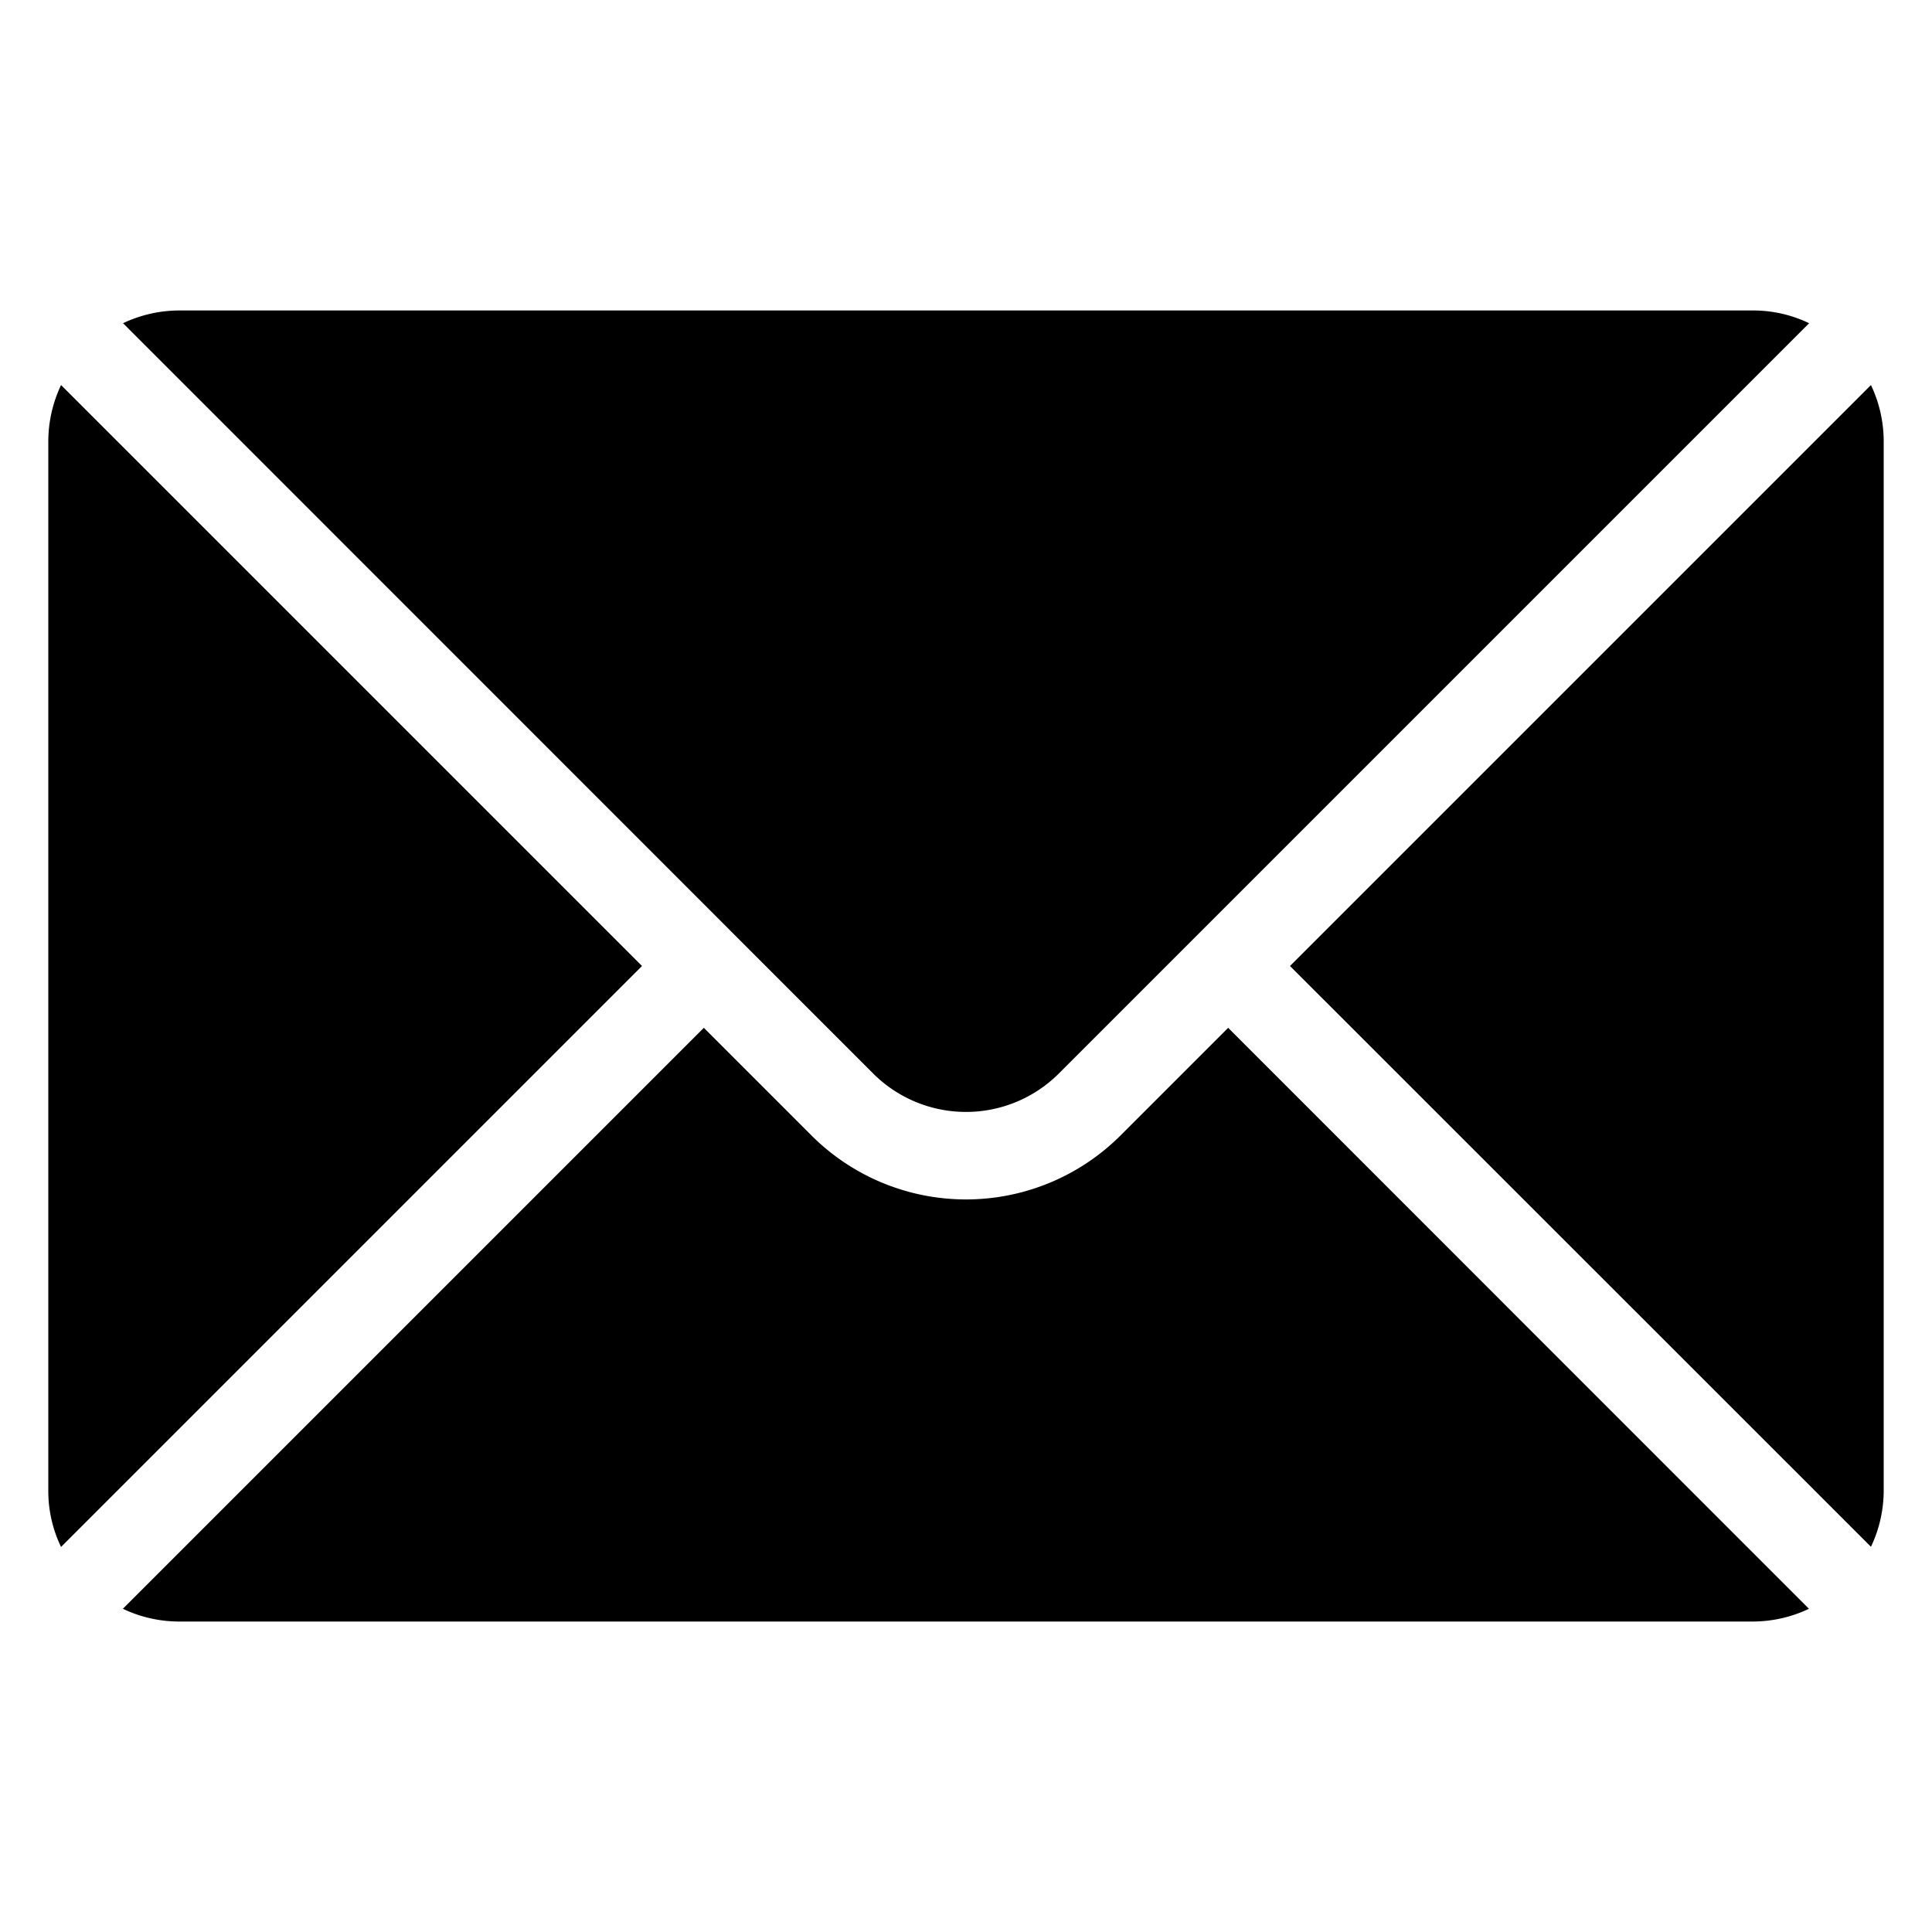
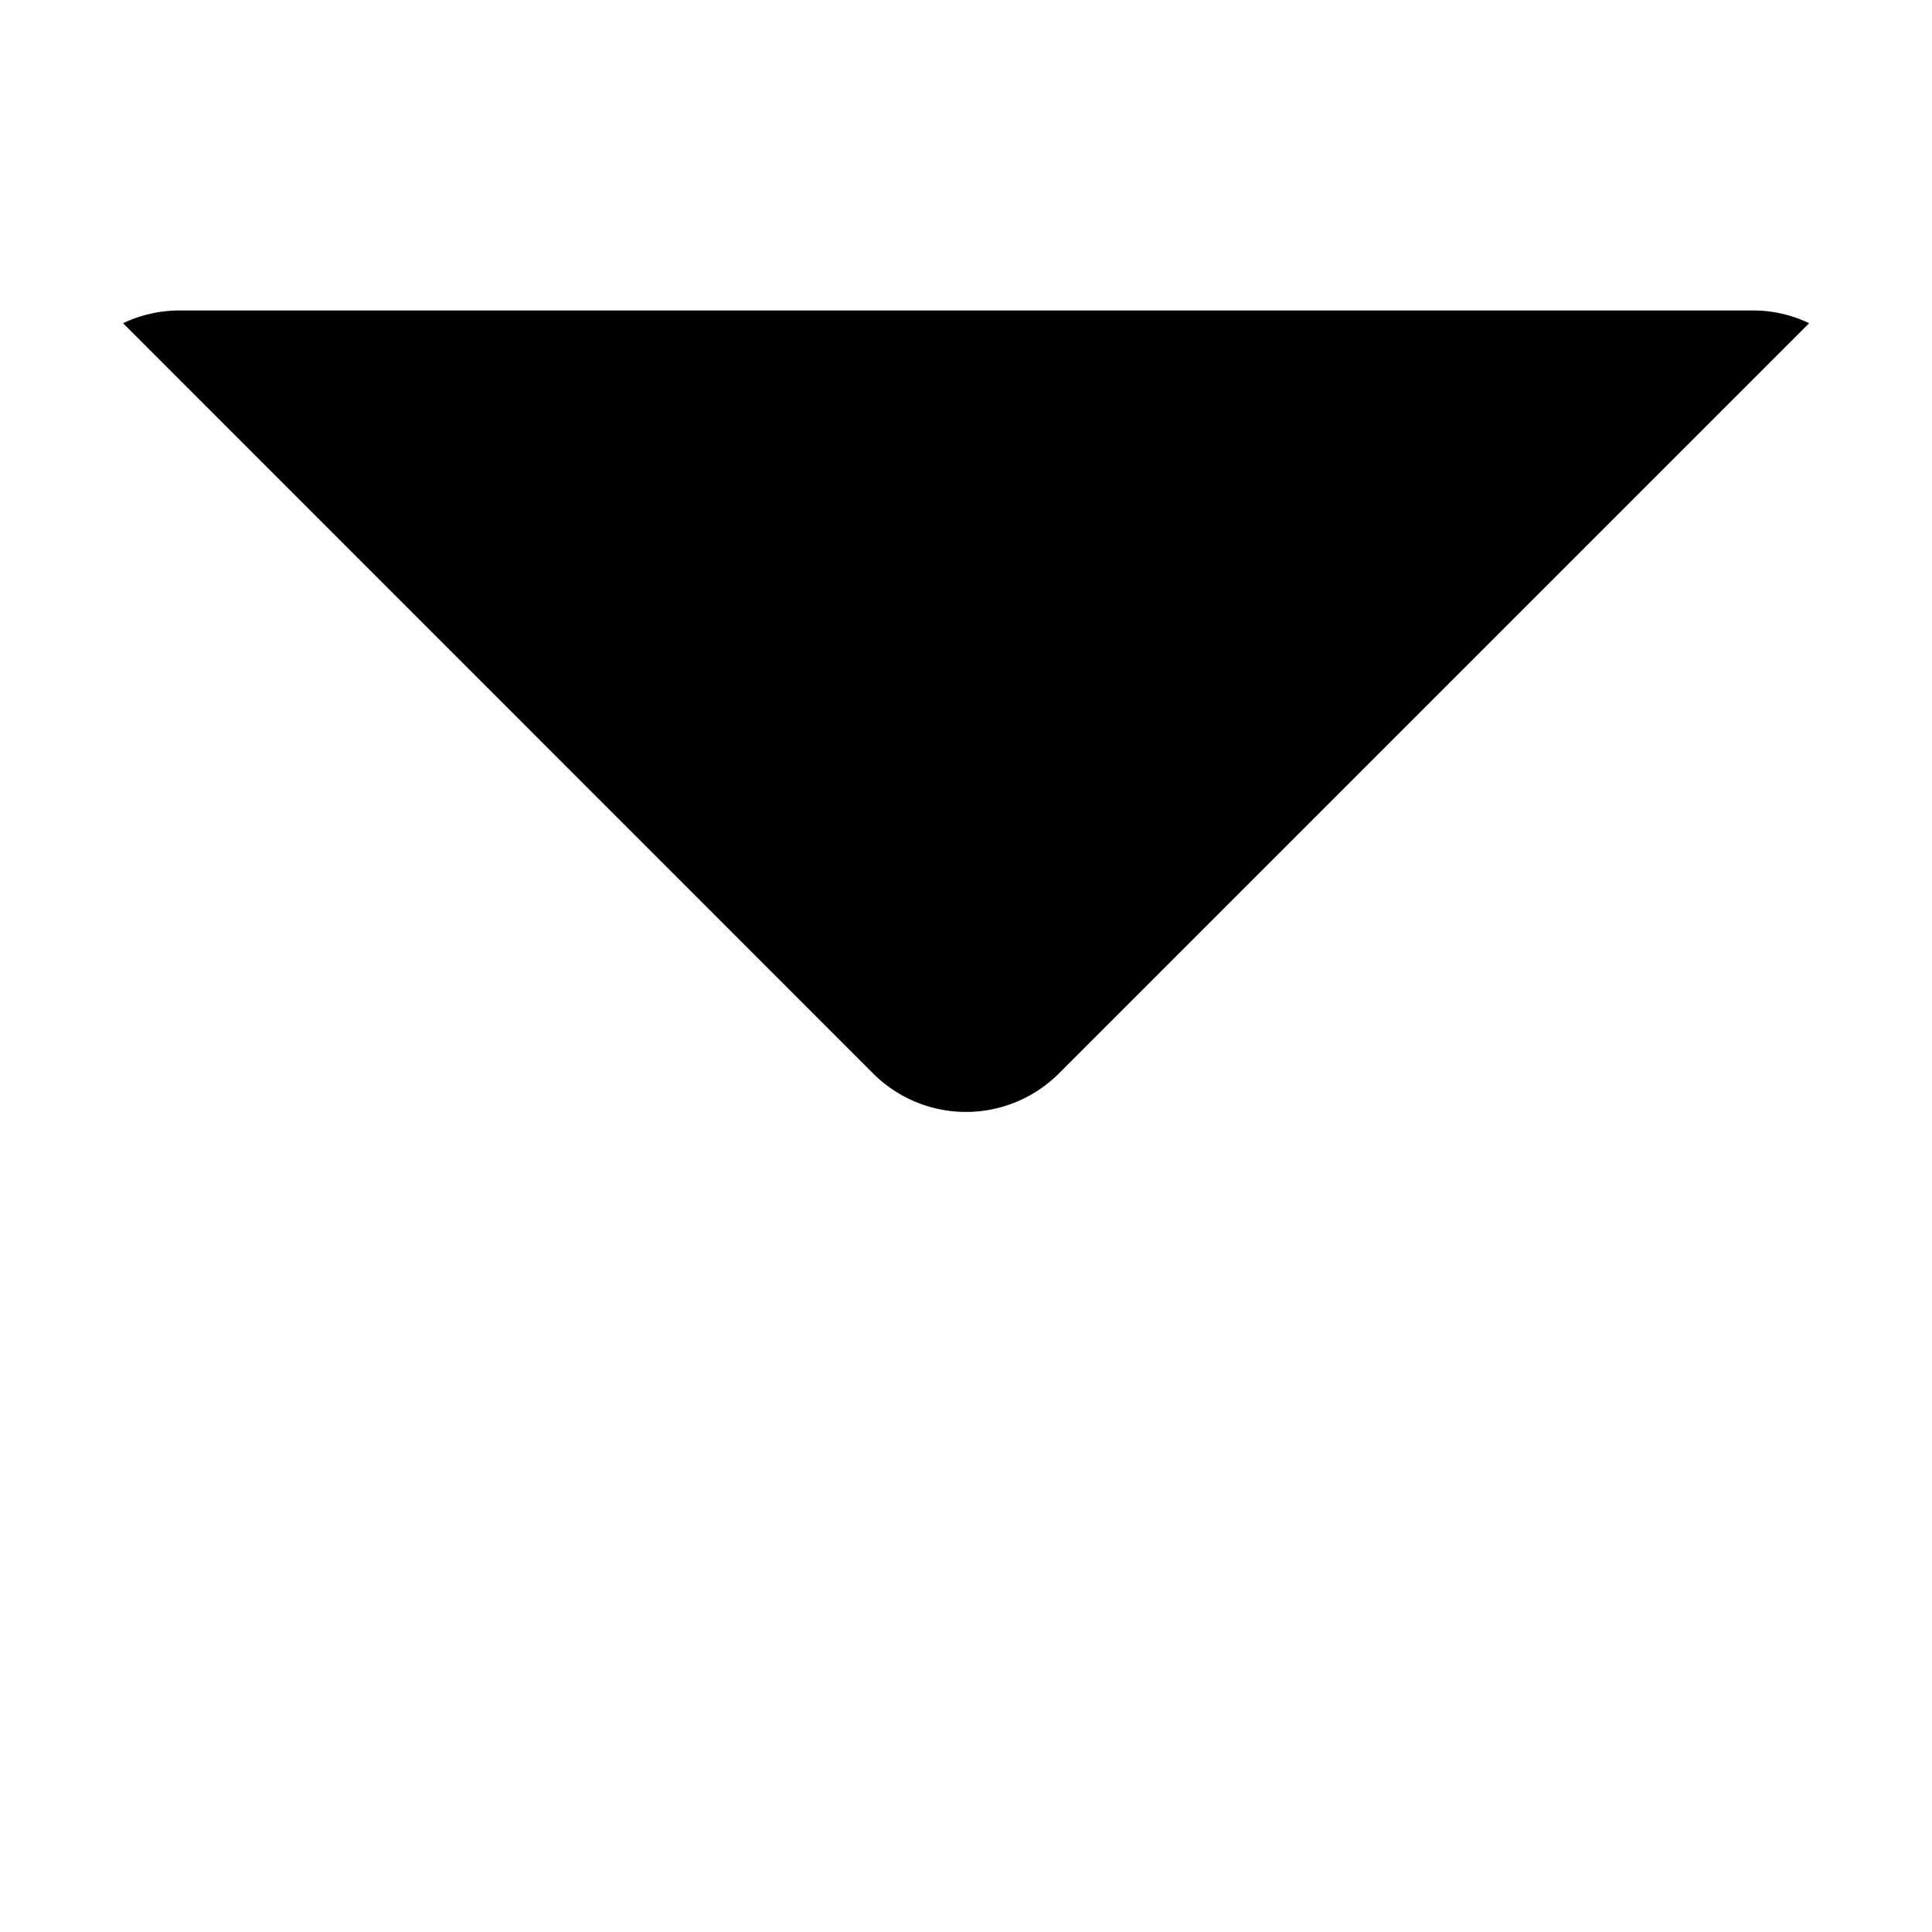
<svg xmlns="http://www.w3.org/2000/svg" width="30" height="30" fill="none">
  <g fill="#000" fill-rule="evenodd" clip-path="url(#a)" clip-rule="evenodd">
-     <path d="m10.929 15.96-9.021 9.021c.27.129.57.198.876.198h24.429c.306 0 .606-.069.876-.198l-9.018-9.021-1.671 1.671a3.395 3.395 0 0 1-4.8 0zM29.052 5.979c.129.27.198.57.198.876v16.287c0 .306-.069.606-.198.876L20.031 15zM.948 5.979 9.969 15 .948 24.021a2 2 0 0 1-.198-.876V6.858c0-.309.069-.606.198-.879" />
    <path d="M28.092 5.019a2 2 0 0 0-.876-.198H2.787c-.306 0-.606.069-.876.198L13.56 16.671a2.04 2.04 0 0 0 2.88 0z" />
  </g>
  <defs>
    <clipPath id="a">
      <path fill="#fff" d="M0 0h30v30H0z" />
    </clipPath>
  </defs>
</svg>